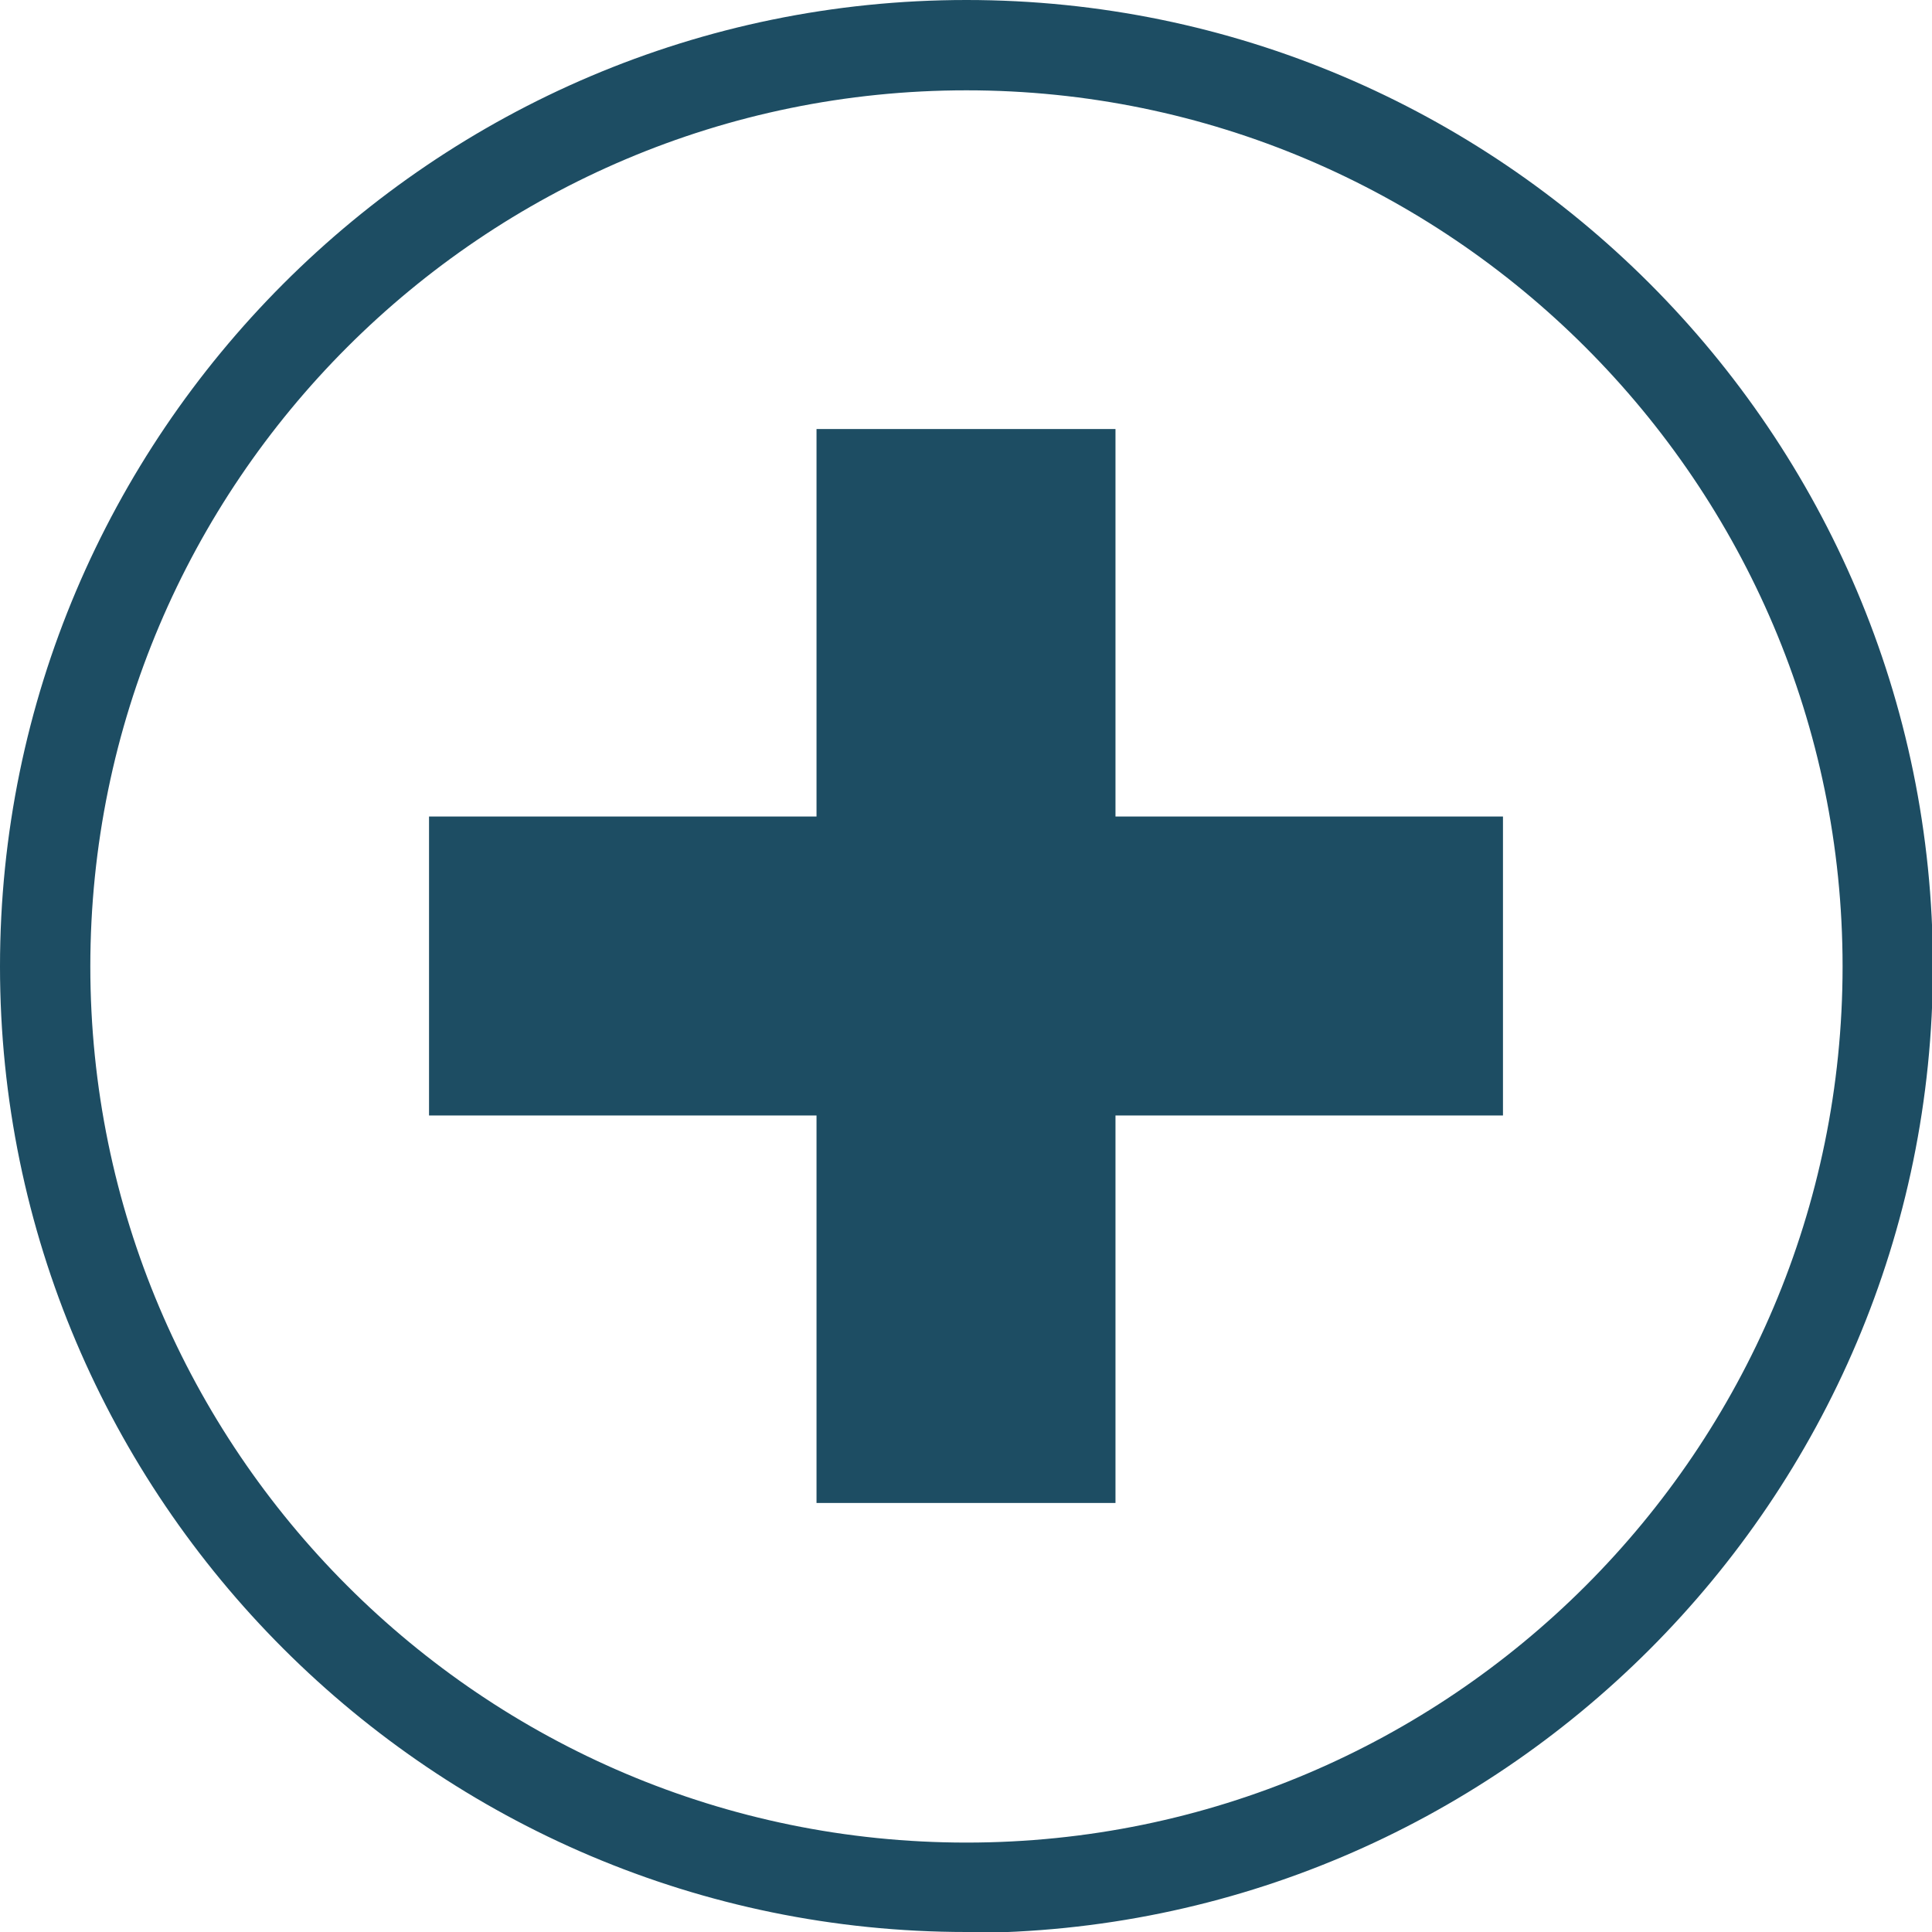
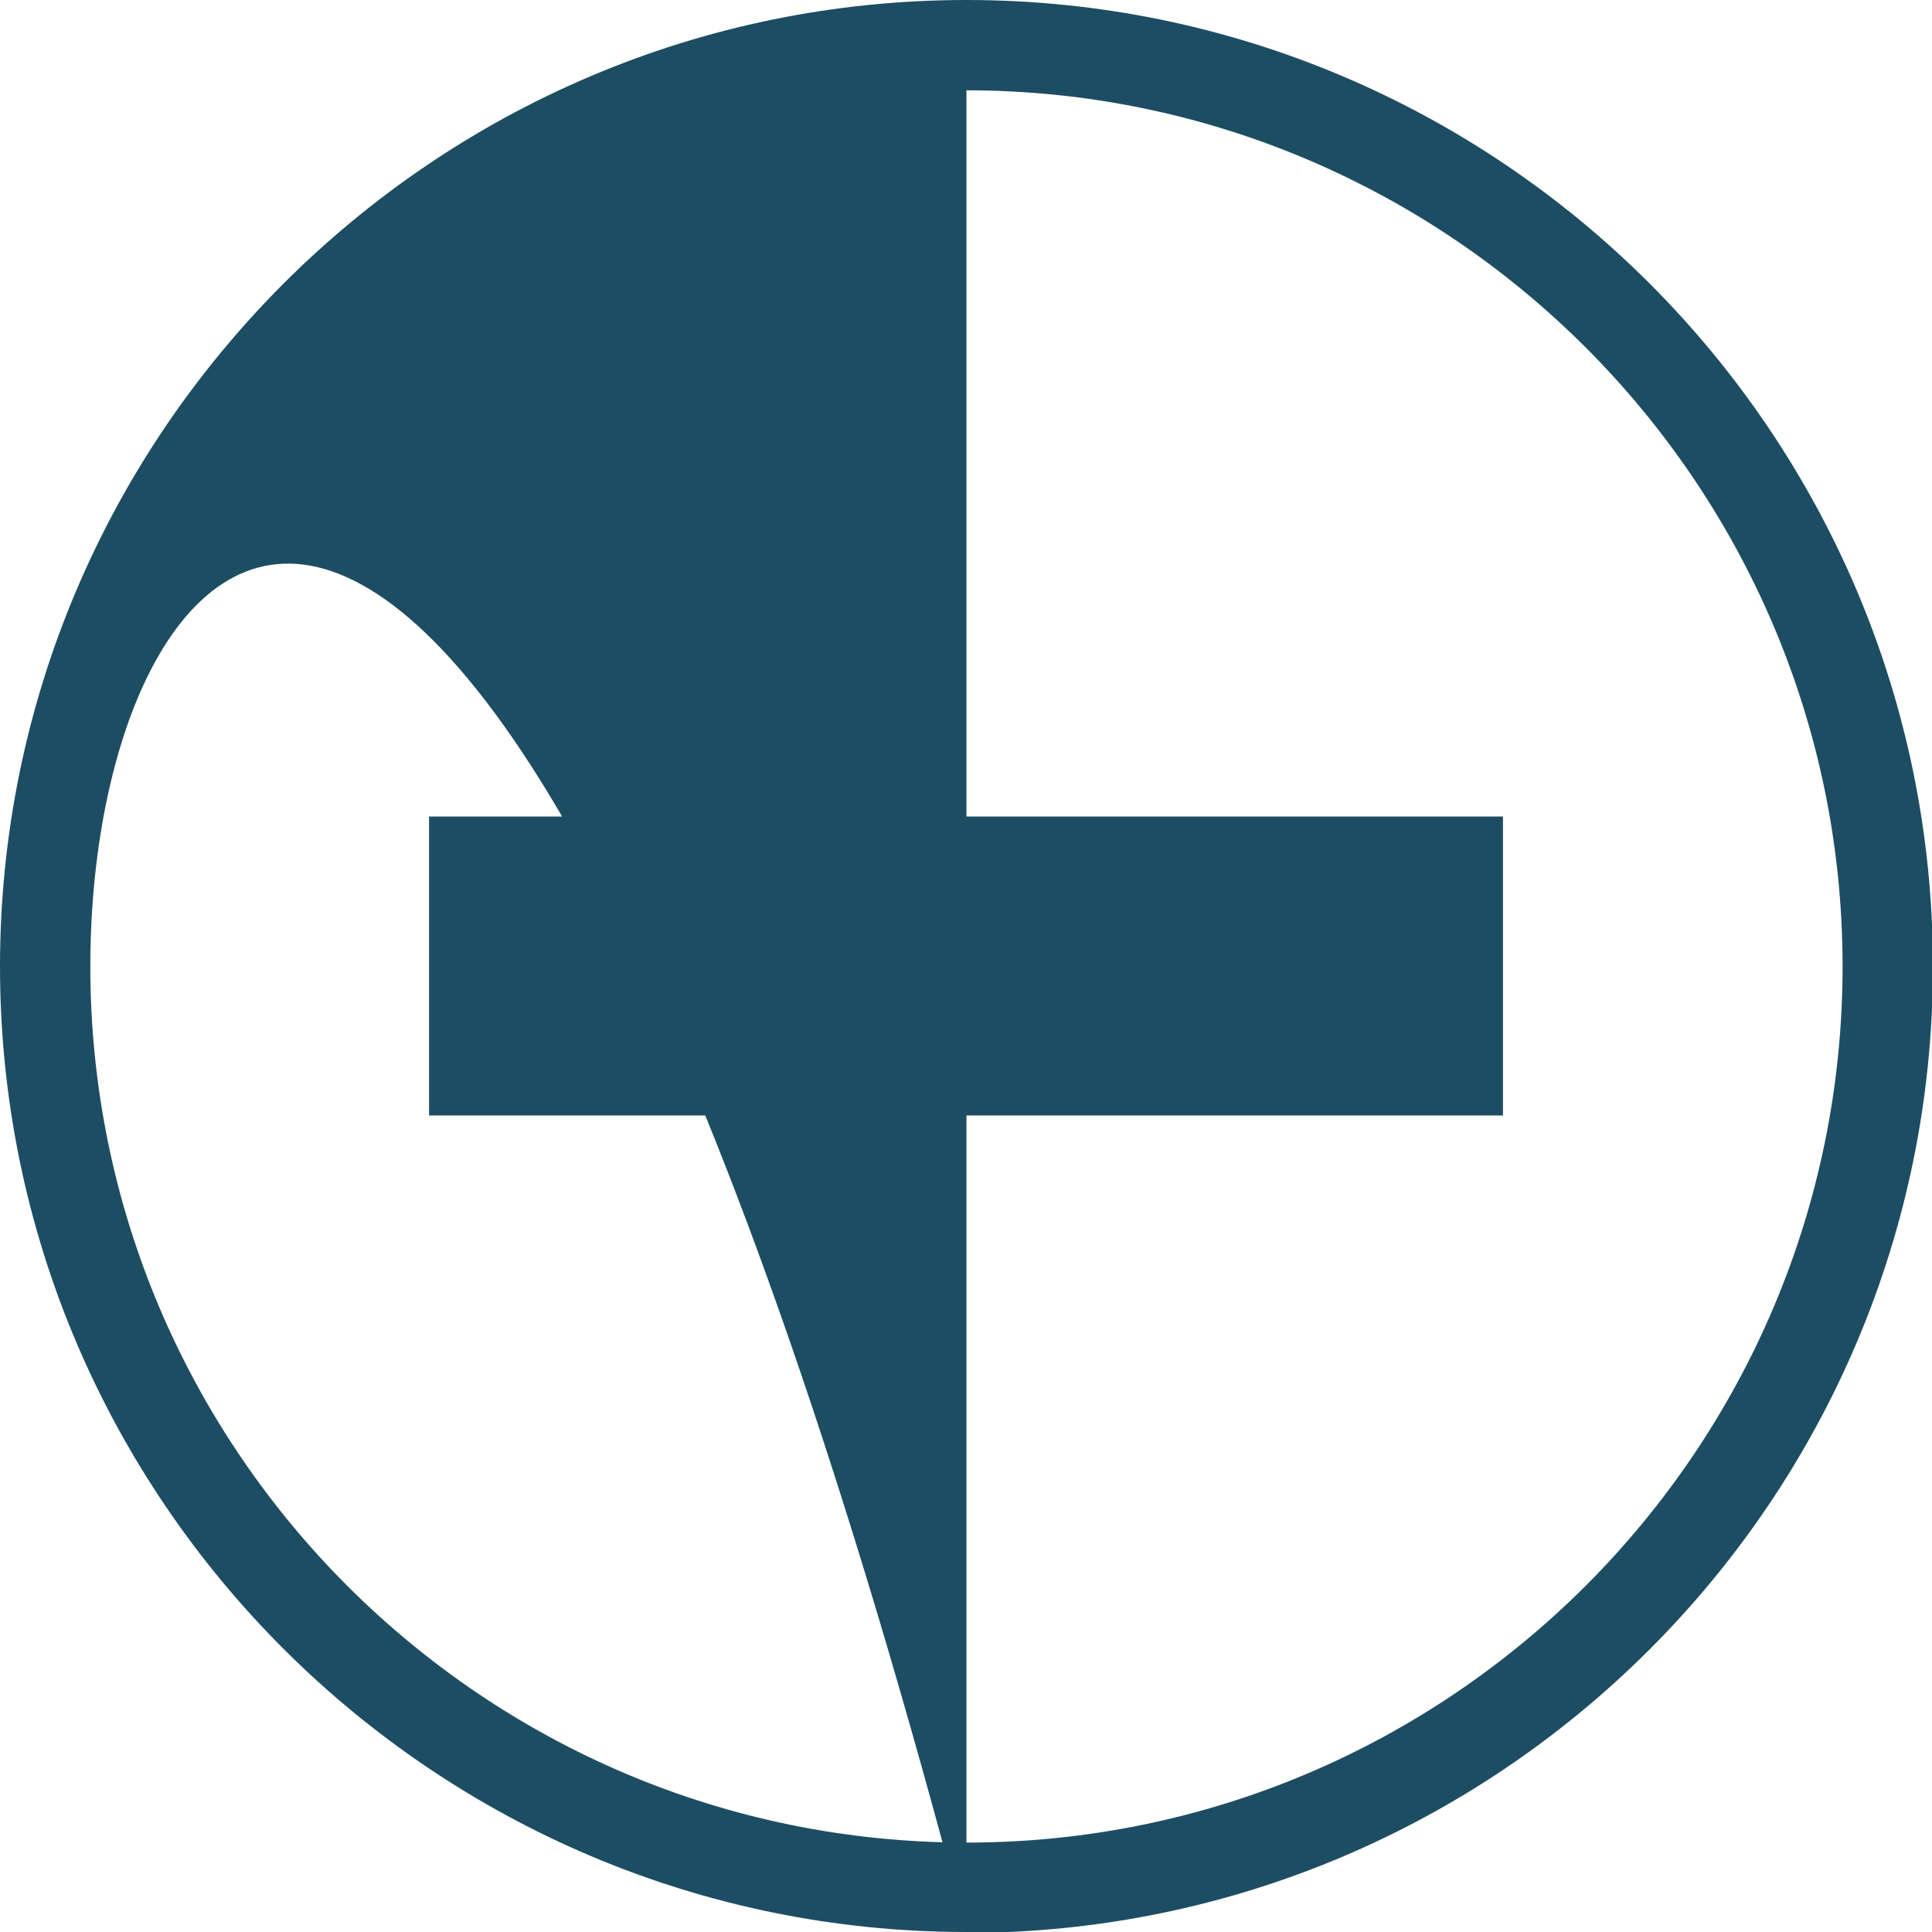
<svg xmlns="http://www.w3.org/2000/svg" id="Layer_2" data-name="Layer 2" viewBox="0 0 21.39 21.39">
  <defs>
    <style>
      .cls-1 {
        fill: #1d4d63;
        stroke-width: 0px;
      }
    </style>
  </defs>
  <g id="Layer_2-2" data-name="Layer 2">
    <g>
-       <path class="cls-1" d="M10.7,21.39C4.8,21.39,0,16.59,0,10.7S4.8,0,10.7,0s10.7,4.8,10.7,10.7-4.8,10.7-10.7,10.7ZM10.7,1C5.35,1,1,5.35,1,10.7s4.35,9.7,9.7,9.7,9.7-4.35,9.7-9.7S16.04,1,10.7,1Z" />
+       <path class="cls-1" d="M10.7,21.39C4.8,21.39,0,16.59,0,10.7S4.8,0,10.7,0s10.7,4.8,10.7,10.7-4.8,10.7-10.7,10.7ZC5.35,1,1,5.35,1,10.7s4.35,9.7,9.7,9.7,9.7-4.35,9.7-9.7S16.04,1,10.7,1Z" />
      <g>
-         <rect class="cls-1" x="9.04" y="4.75" width="3.31" height="11.89" />
        <rect class="cls-1" x="9.04" y="4.75" width="3.31" height="11.89" transform="translate(21.39 0) rotate(90)" />
      </g>
    </g>
  </g>
</svg>